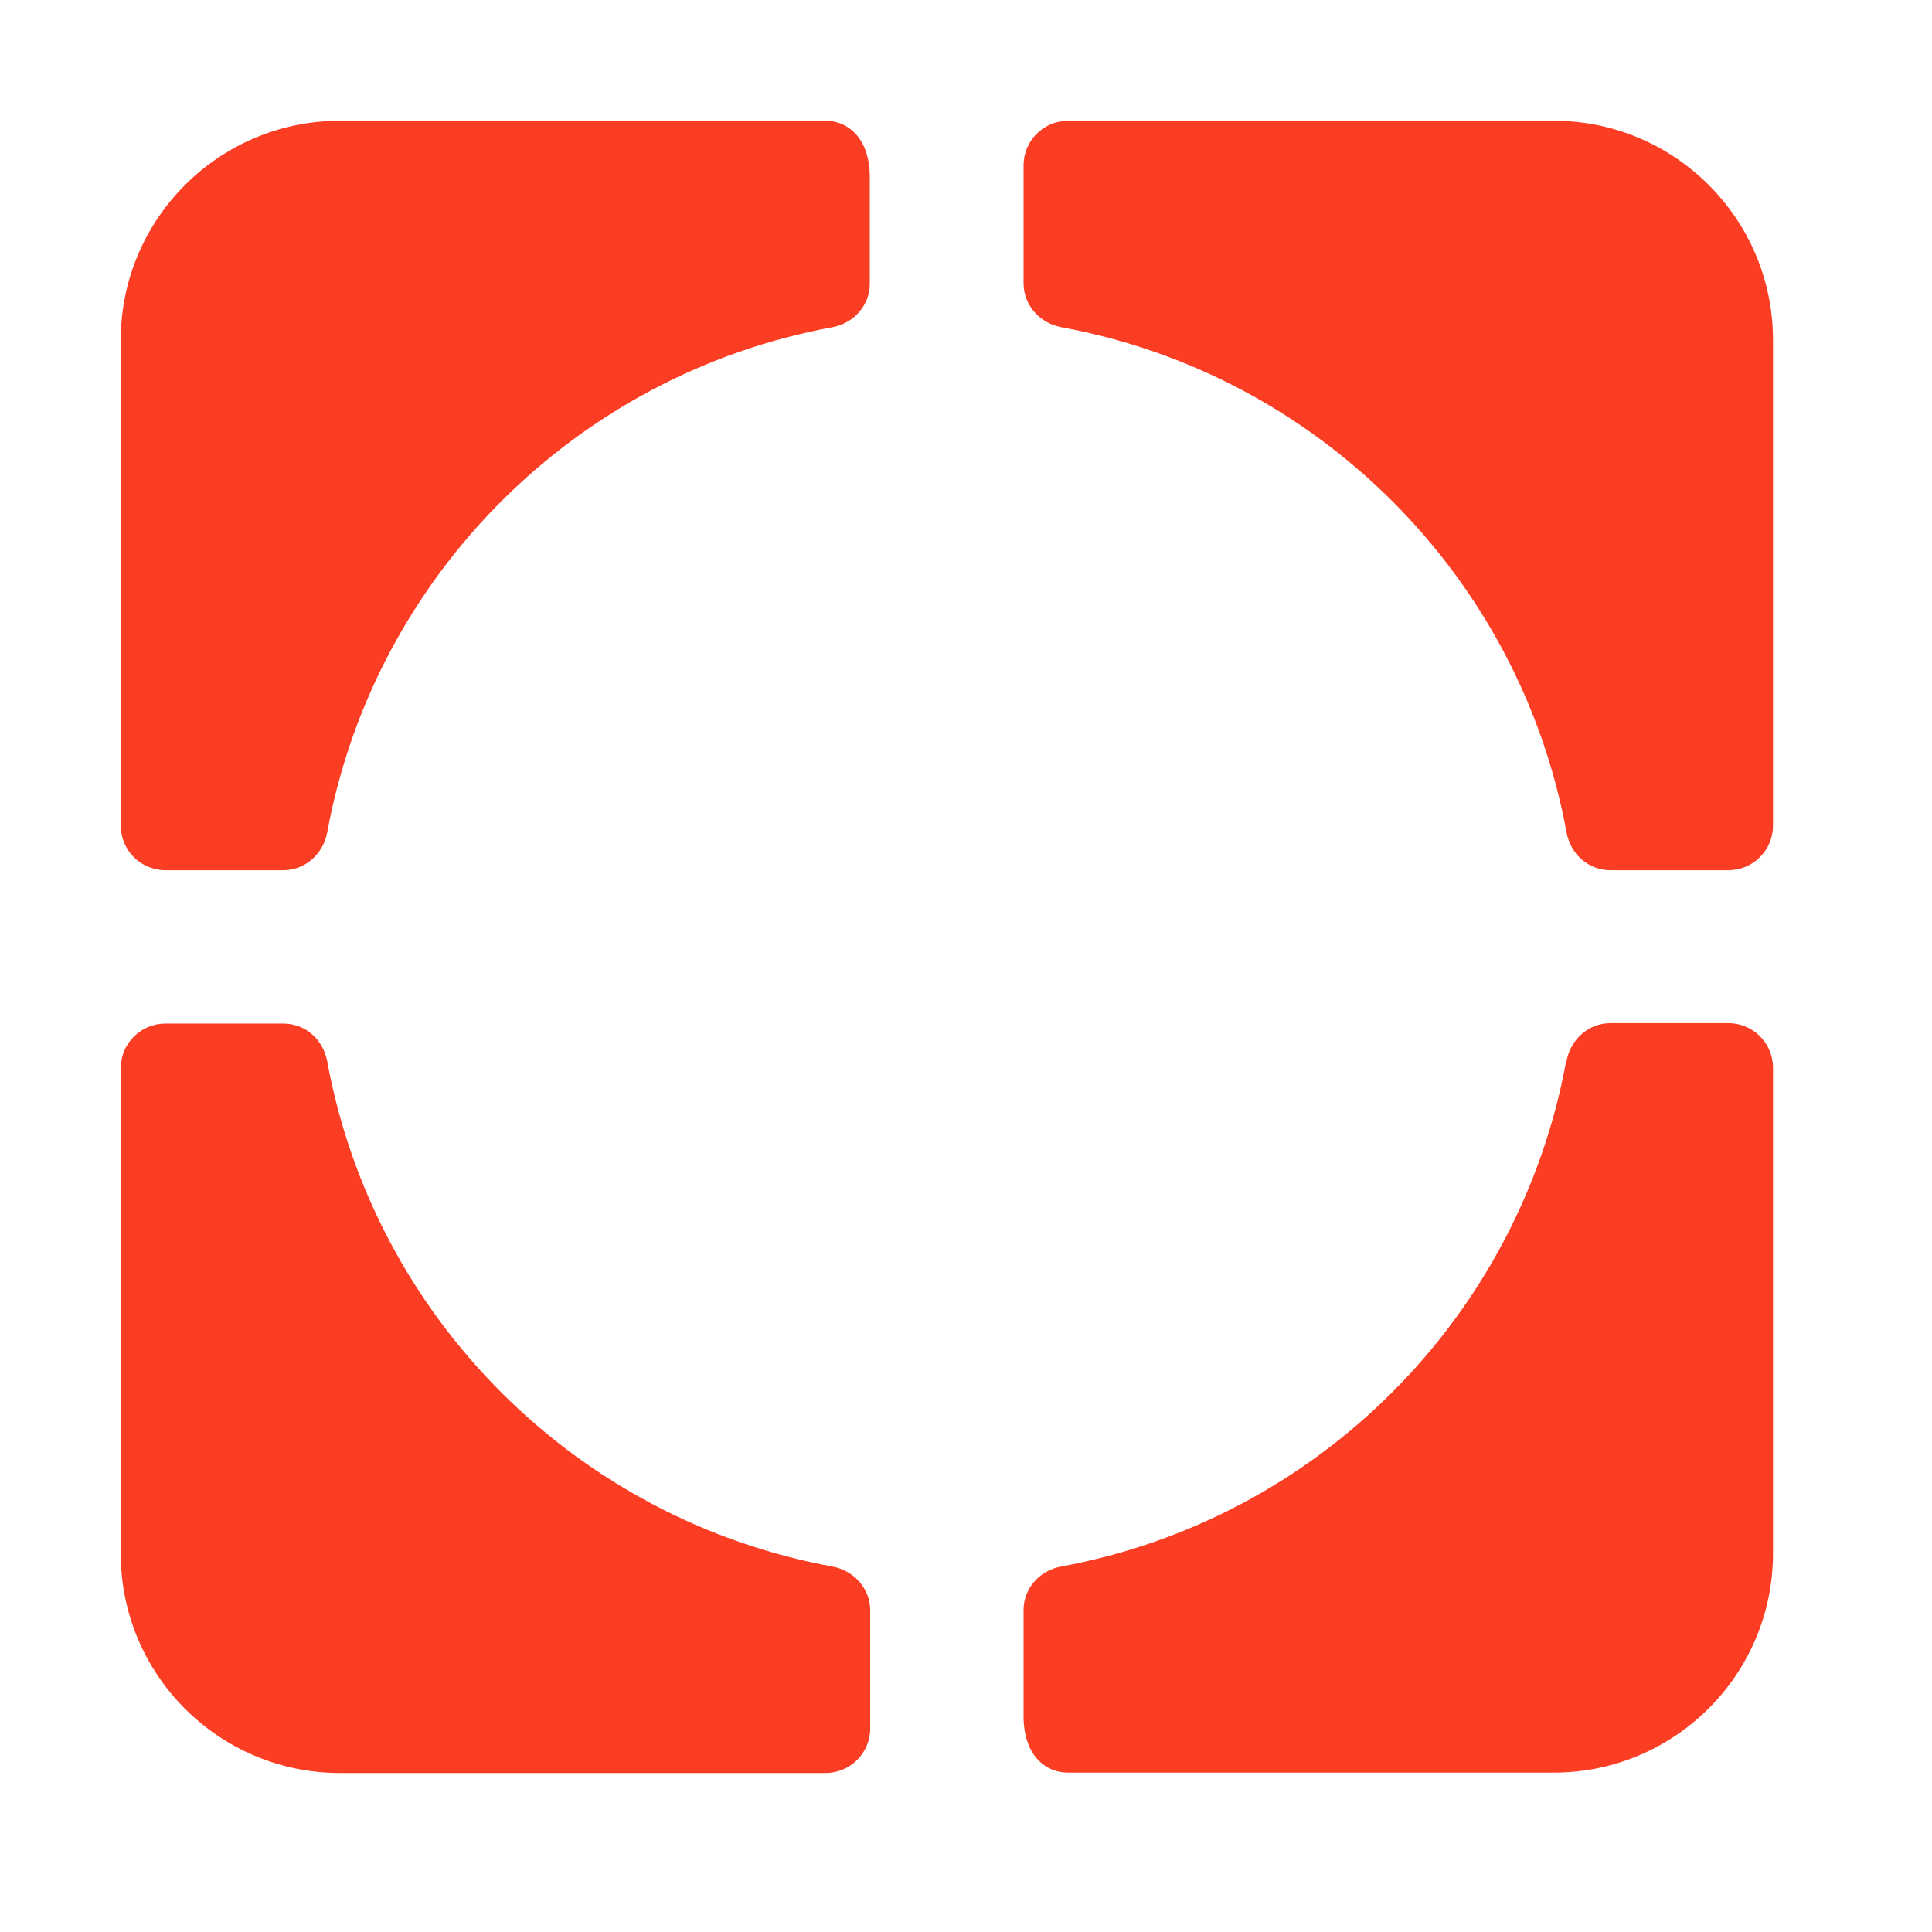
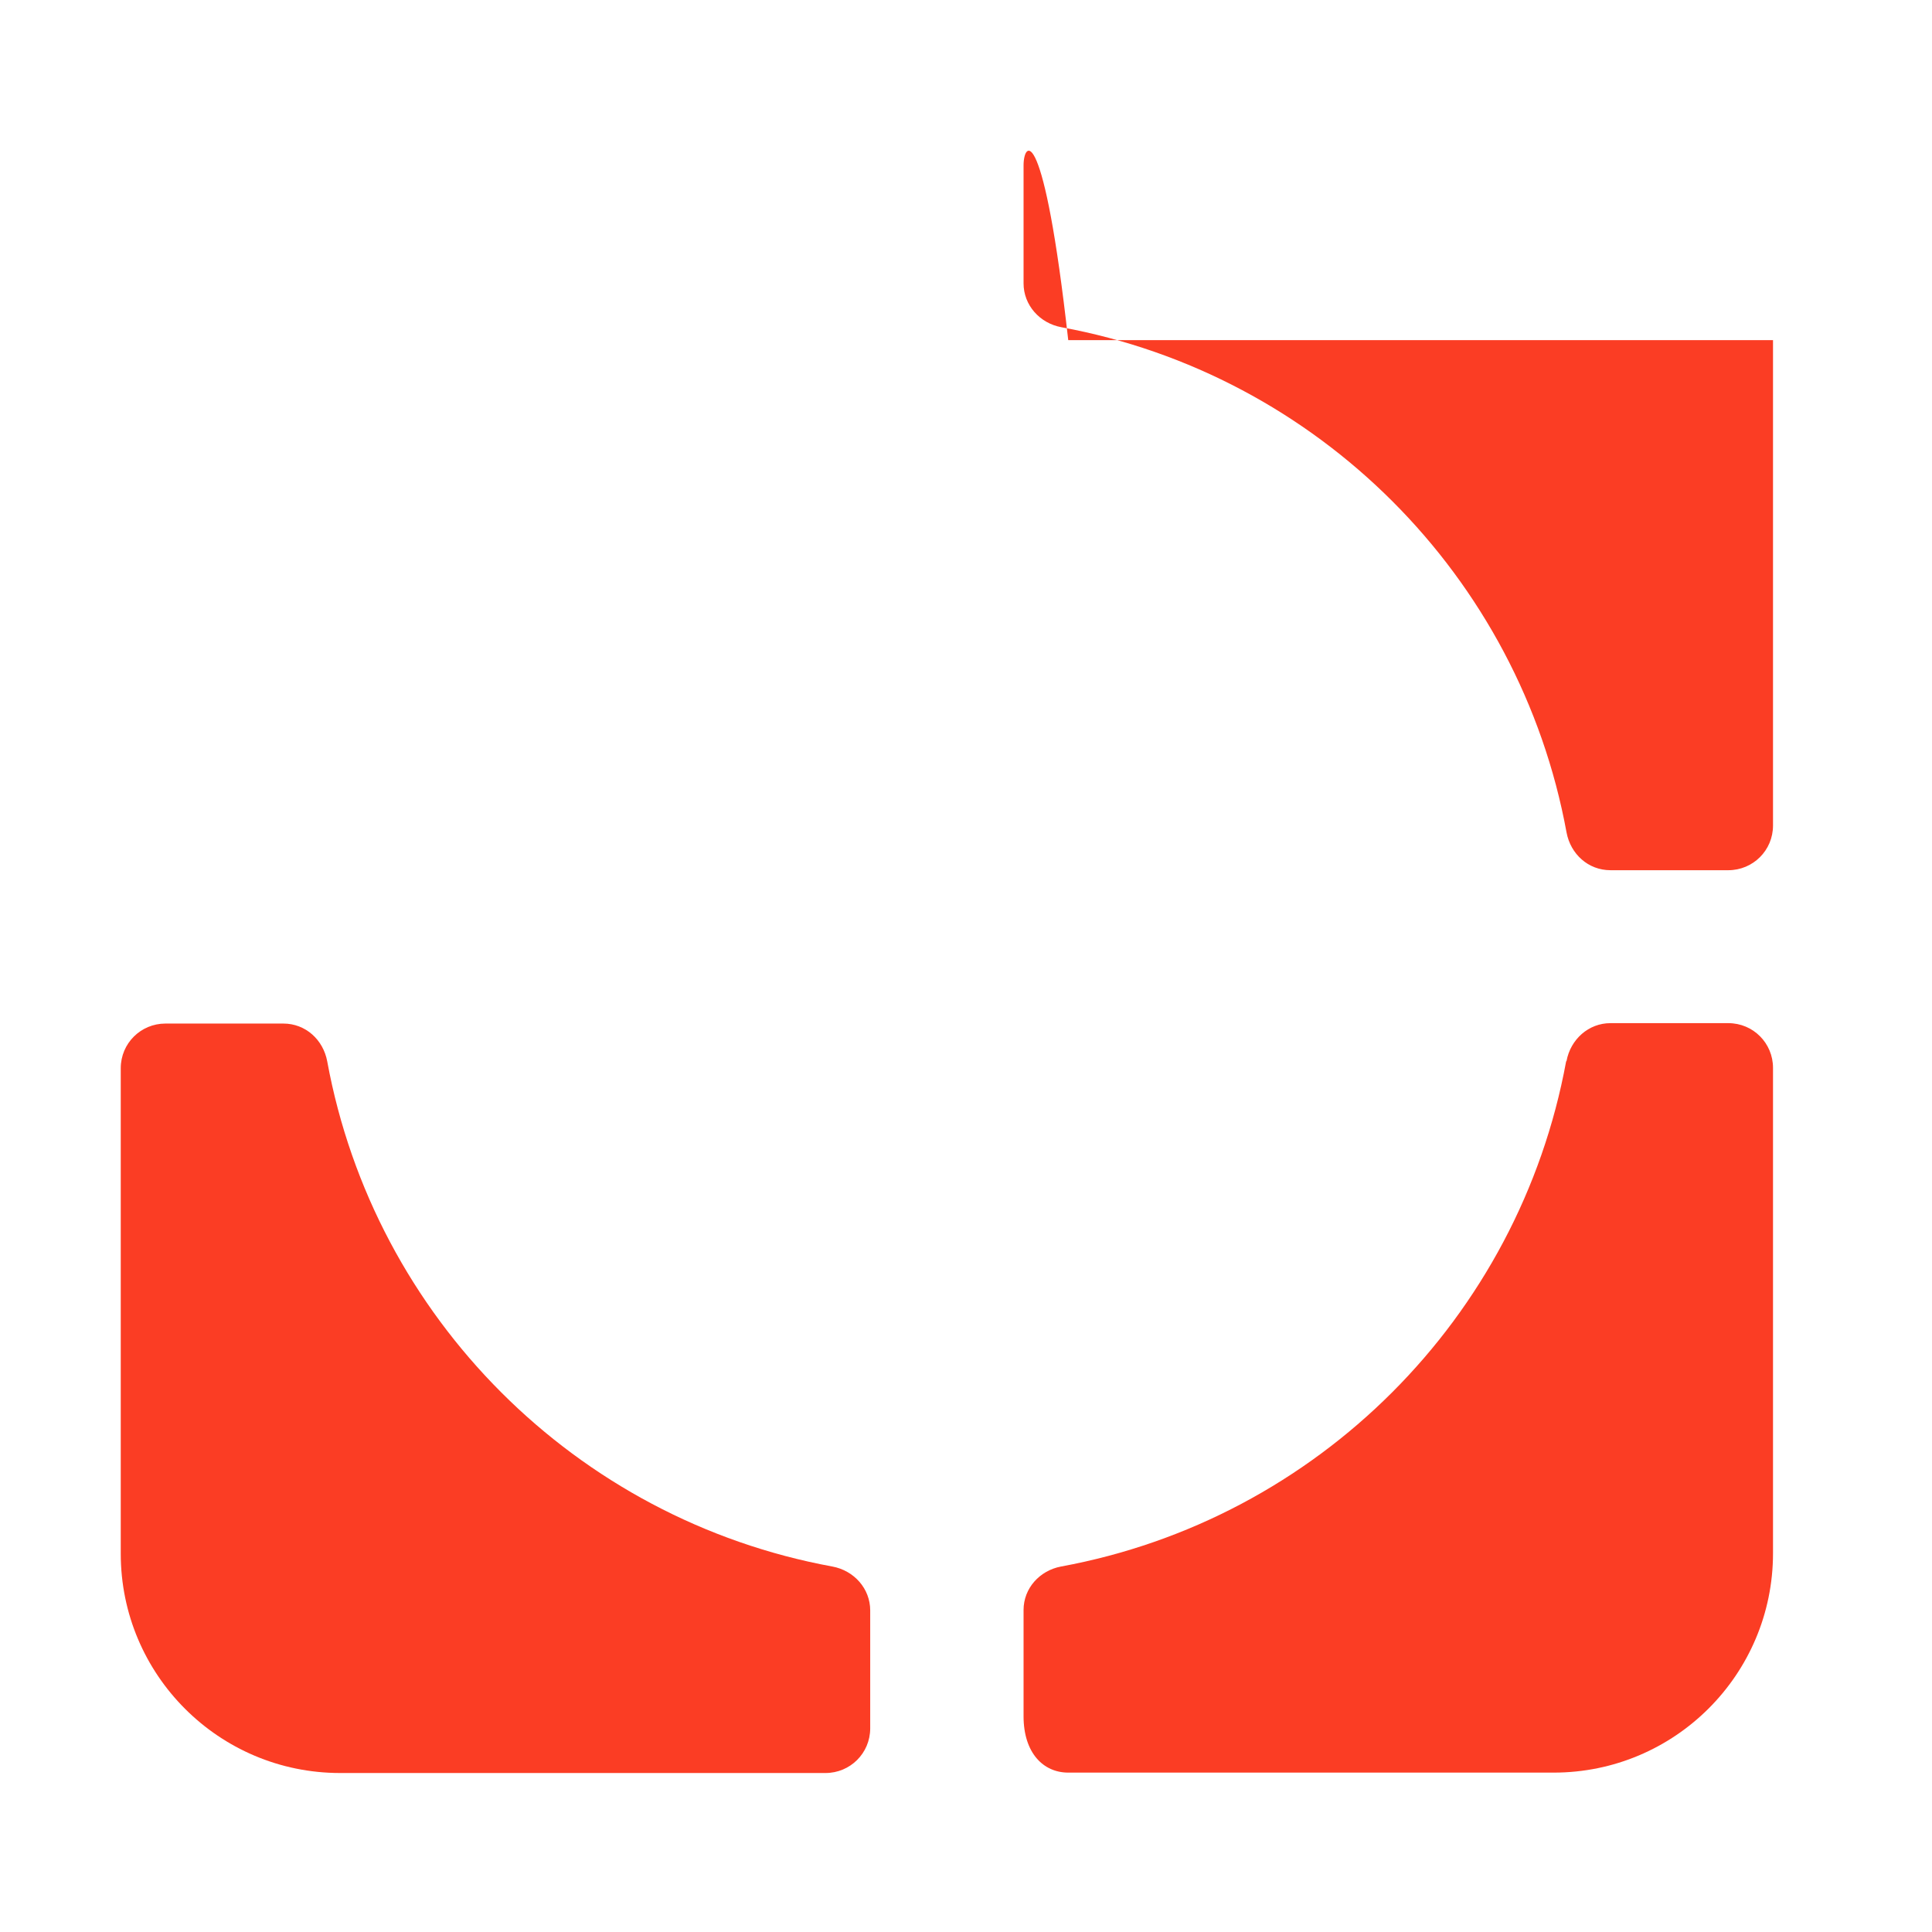
<svg xmlns="http://www.w3.org/2000/svg" width="48" height="48" viewBox="0 0 48 48" fill="none">
  <g id="Creative Icon / Transparency">
    <path id="Vector" d="M38.91 26.37C37.74 32.74 32.73 37.75 26.36 38.92C25.83 39.02 25.43 39.46 25.43 40C25.43 41.06 25.43 42.64 25.43 42.64C25.43 43.55 25.92 44.04 26.54 44.04H38.6C41.61 44.04 44.05 41.6 44.05 38.59V26.53C44.05 25.92 43.56 25.42 42.94 25.42H40.01C39.47 25.42 39.02 25.82 38.92 26.36L38.91 26.37Z" fill="#FB3D24" />
-     <path id="Vector_2" d="M25.43 4.11V7.04C25.43 7.58 25.83 8.03 26.37 8.13C32.74 9.3 37.75 14.31 38.92 20.68C39.02 21.22 39.46 21.62 40.01 21.62H42.94C43.55 21.62 44.05 21.13 44.05 20.51V8.45C44.05 5.44 41.61 3 38.6 3H26.54C25.93 3 25.43 3.49 25.43 4.11Z" fill="#FB3D24" />
-     <path id="Vector_3" d="M21.61 7.04C21.61 5.98 21.61 4.4 21.61 4.4C21.61 3.49 21.12 3 20.5 3H8.45C5.44 3 3 5.44 3 8.45V20.51C3 21.12 3.49 21.62 4.11 21.62H7.04C7.58 21.62 8.03 21.22 8.13 20.68C9.3 14.31 14.31 9.3 20.68 8.13C21.21 8.03 21.61 7.59 21.61 7.05V7.04Z" fill="#FB3D24" />
+     <path id="Vector_2" d="M25.43 4.11V7.04C25.43 7.58 25.83 8.03 26.37 8.13C32.74 9.3 37.75 14.31 38.92 20.68C39.02 21.22 39.46 21.62 40.01 21.62H42.94C43.55 21.62 44.05 21.13 44.05 20.51V8.45H26.54C25.93 3 25.43 3.49 25.43 4.11Z" fill="#FB3D24" />
    <path id="Vector_4" d="M7.04 25.43H4.11C3.5 25.43 3 25.92 3 26.54V38.6C3 41.61 5.44 44.05 8.45 44.05H20.51C21.12 44.05 21.62 43.56 21.62 42.94V40.01C21.62 39.47 21.22 39.02 20.68 38.92C14.31 37.75 9.3 32.74 8.13 26.37C8.03 25.83 7.59 25.43 7.04 25.43Z" fill="#FB3D24" />
  </g>
</svg>